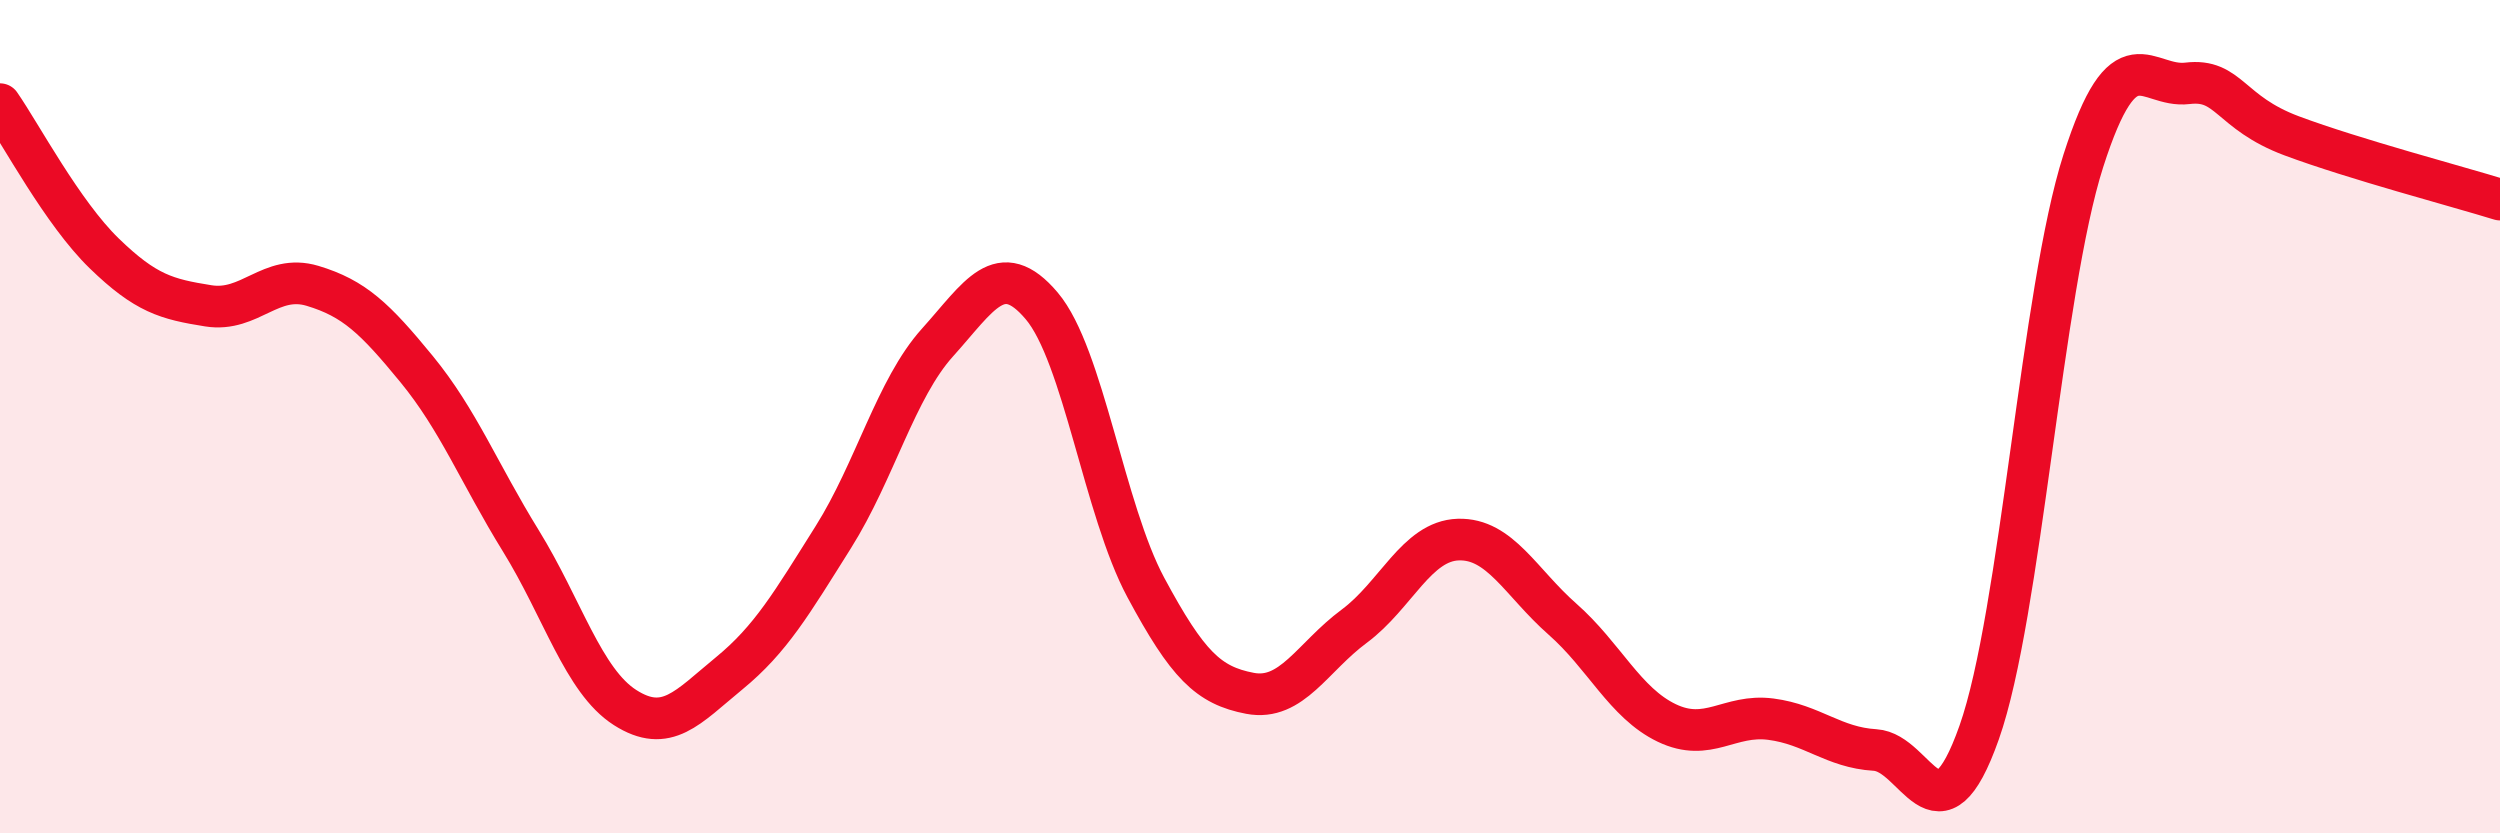
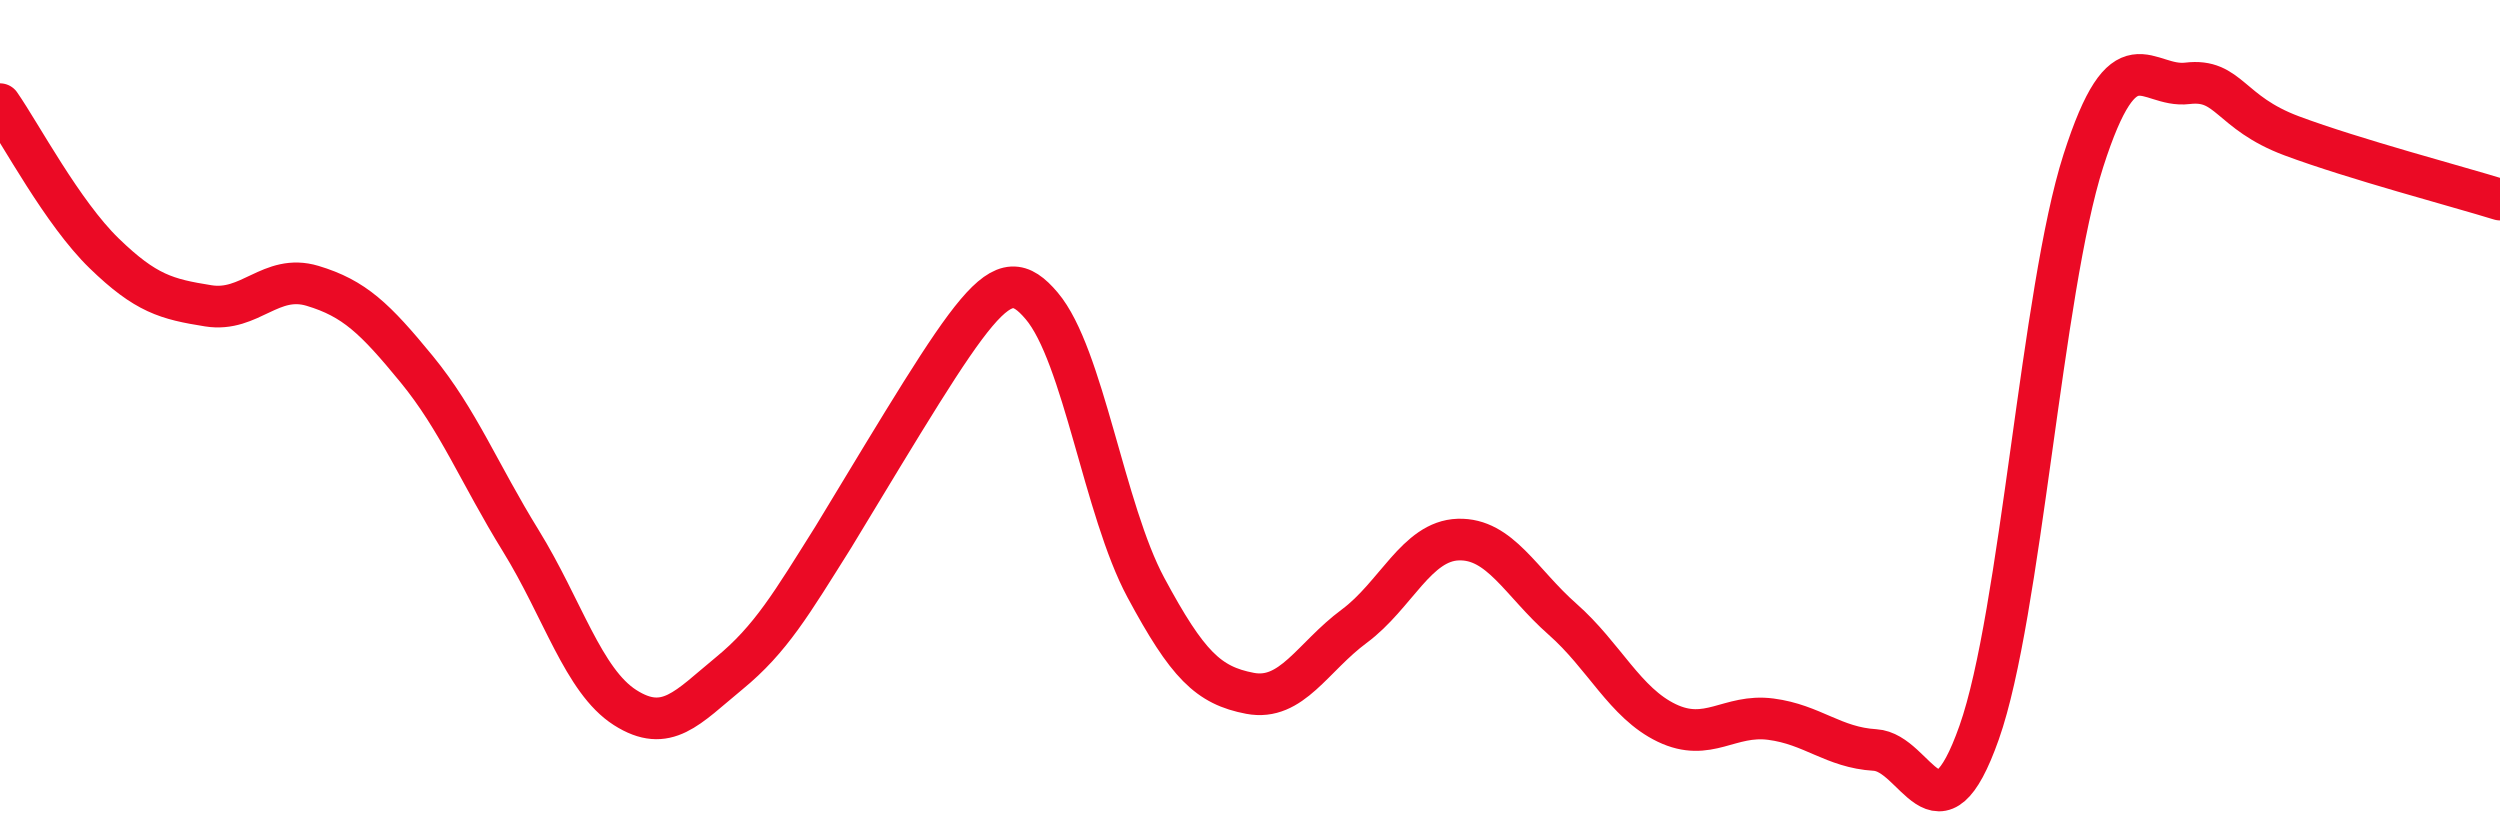
<svg xmlns="http://www.w3.org/2000/svg" width="60" height="20" viewBox="0 0 60 20">
-   <path d="M 0,2.5 C 0.5,3.22 1.5,5.11 2.5,6.08 C 3.5,7.05 4,7.18 5,7.34 C 6,7.5 6.5,6.56 7.5,6.86 C 8.5,7.16 9,7.64 10,8.86 C 11,10.08 11.5,11.36 12.5,12.98 C 13.5,14.6 14,16.34 15,16.98 C 16,17.62 16.5,16.98 17.5,16.16 C 18.5,15.34 19,14.48 20,12.89 C 21,11.3 21.5,9.33 22.5,8.22 C 23.5,7.11 24,6.16 25,7.34 C 26,8.52 26.5,12.24 27.5,14.1 C 28.5,15.96 29,16.45 30,16.64 C 31,16.83 31.5,15.77 32.5,15.03 C 33.5,14.29 34,12.98 35,12.95 C 36,12.92 36.5,13.98 37.5,14.86 C 38.5,15.74 39,16.87 40,17.35 C 41,17.83 41.5,17.13 42.5,17.26 C 43.5,17.39 44,17.94 45,18 C 46,18.06 46.5,20.41 47.5,17.58 C 48.5,14.75 49,6.98 50,3.86 C 51,0.74 51.5,2.12 52.5,2 C 53.5,1.88 53.5,2.7 55,3.26 C 56.5,3.82 59,4.48 60,4.79L60 20L0 20Z" fill="#EB0A25" opacity="0.1" stroke-linecap="round" stroke-linejoin="round" />
-   <path d="M 0,2.5 C 0.5,3.22 1.5,5.11 2.5,6.08 C 3.5,7.05 4,7.18 5,7.34 C 6,7.5 6.5,6.56 7.5,6.86 C 8.5,7.16 9,7.64 10,8.86 C 11,10.08 11.5,11.36 12.5,12.98 C 13.5,14.6 14,16.34 15,16.98 C 16,17.62 16.5,16.98 17.5,16.16 C 18.5,15.34 19,14.48 20,12.89 C 21,11.3 21.5,9.33 22.5,8.22 C 23.5,7.11 24,6.16 25,7.34 C 26,8.52 26.5,12.24 27.5,14.1 C 28.5,15.96 29,16.45 30,16.64 C 31,16.83 31.5,15.77 32.5,15.03 C 33.5,14.29 34,12.98 35,12.95 C 36,12.92 36.5,13.98 37.5,14.86 C 38.5,15.74 39,16.87 40,17.35 C 41,17.83 41.5,17.13 42.5,17.26 C 43.5,17.39 44,17.94 45,18 C 46,18.06 46.5,20.41 47.5,17.58 C 48.5,14.75 49,6.98 50,3.86 C 51,0.74 51.5,2.12 52.5,2 C 53.5,1.88 53.5,2.7 55,3.26 C 56.5,3.82 59,4.48 60,4.79" stroke="#EB0A25" stroke-width="1" fill="none" stroke-linecap="round" stroke-linejoin="round" />
+   <path d="M 0,2.5 C 0.5,3.22 1.5,5.11 2.5,6.08 C 3.5,7.05 4,7.18 5,7.34 C 6,7.5 6.5,6.56 7.5,6.86 C 8.5,7.16 9,7.64 10,8.86 C 11,10.08 11.5,11.36 12.5,12.98 C 13.5,14.6 14,16.34 15,16.98 C 16,17.62 16.5,16.98 17.5,16.16 C 18.5,15.34 19,14.48 20,12.89 C 23.5,7.11 24,6.16 25,7.34 C 26,8.52 26.5,12.24 27.5,14.1 C 28.5,15.96 29,16.45 30,16.64 C 31,16.83 31.5,15.77 32.5,15.03 C 33.5,14.29 34,12.98 35,12.95 C 36,12.92 36.5,13.98 37.5,14.86 C 38.5,15.74 39,16.87 40,17.35 C 41,17.83 41.5,17.13 42.5,17.26 C 43.5,17.39 44,17.94 45,18 C 46,18.06 46.5,20.41 47.5,17.58 C 48.5,14.75 49,6.98 50,3.86 C 51,0.74 51.5,2.12 52.5,2 C 53.5,1.88 53.5,2.7 55,3.26 C 56.5,3.82 59,4.48 60,4.79" stroke="#EB0A25" stroke-width="1" fill="none" stroke-linecap="round" stroke-linejoin="round" />
</svg>